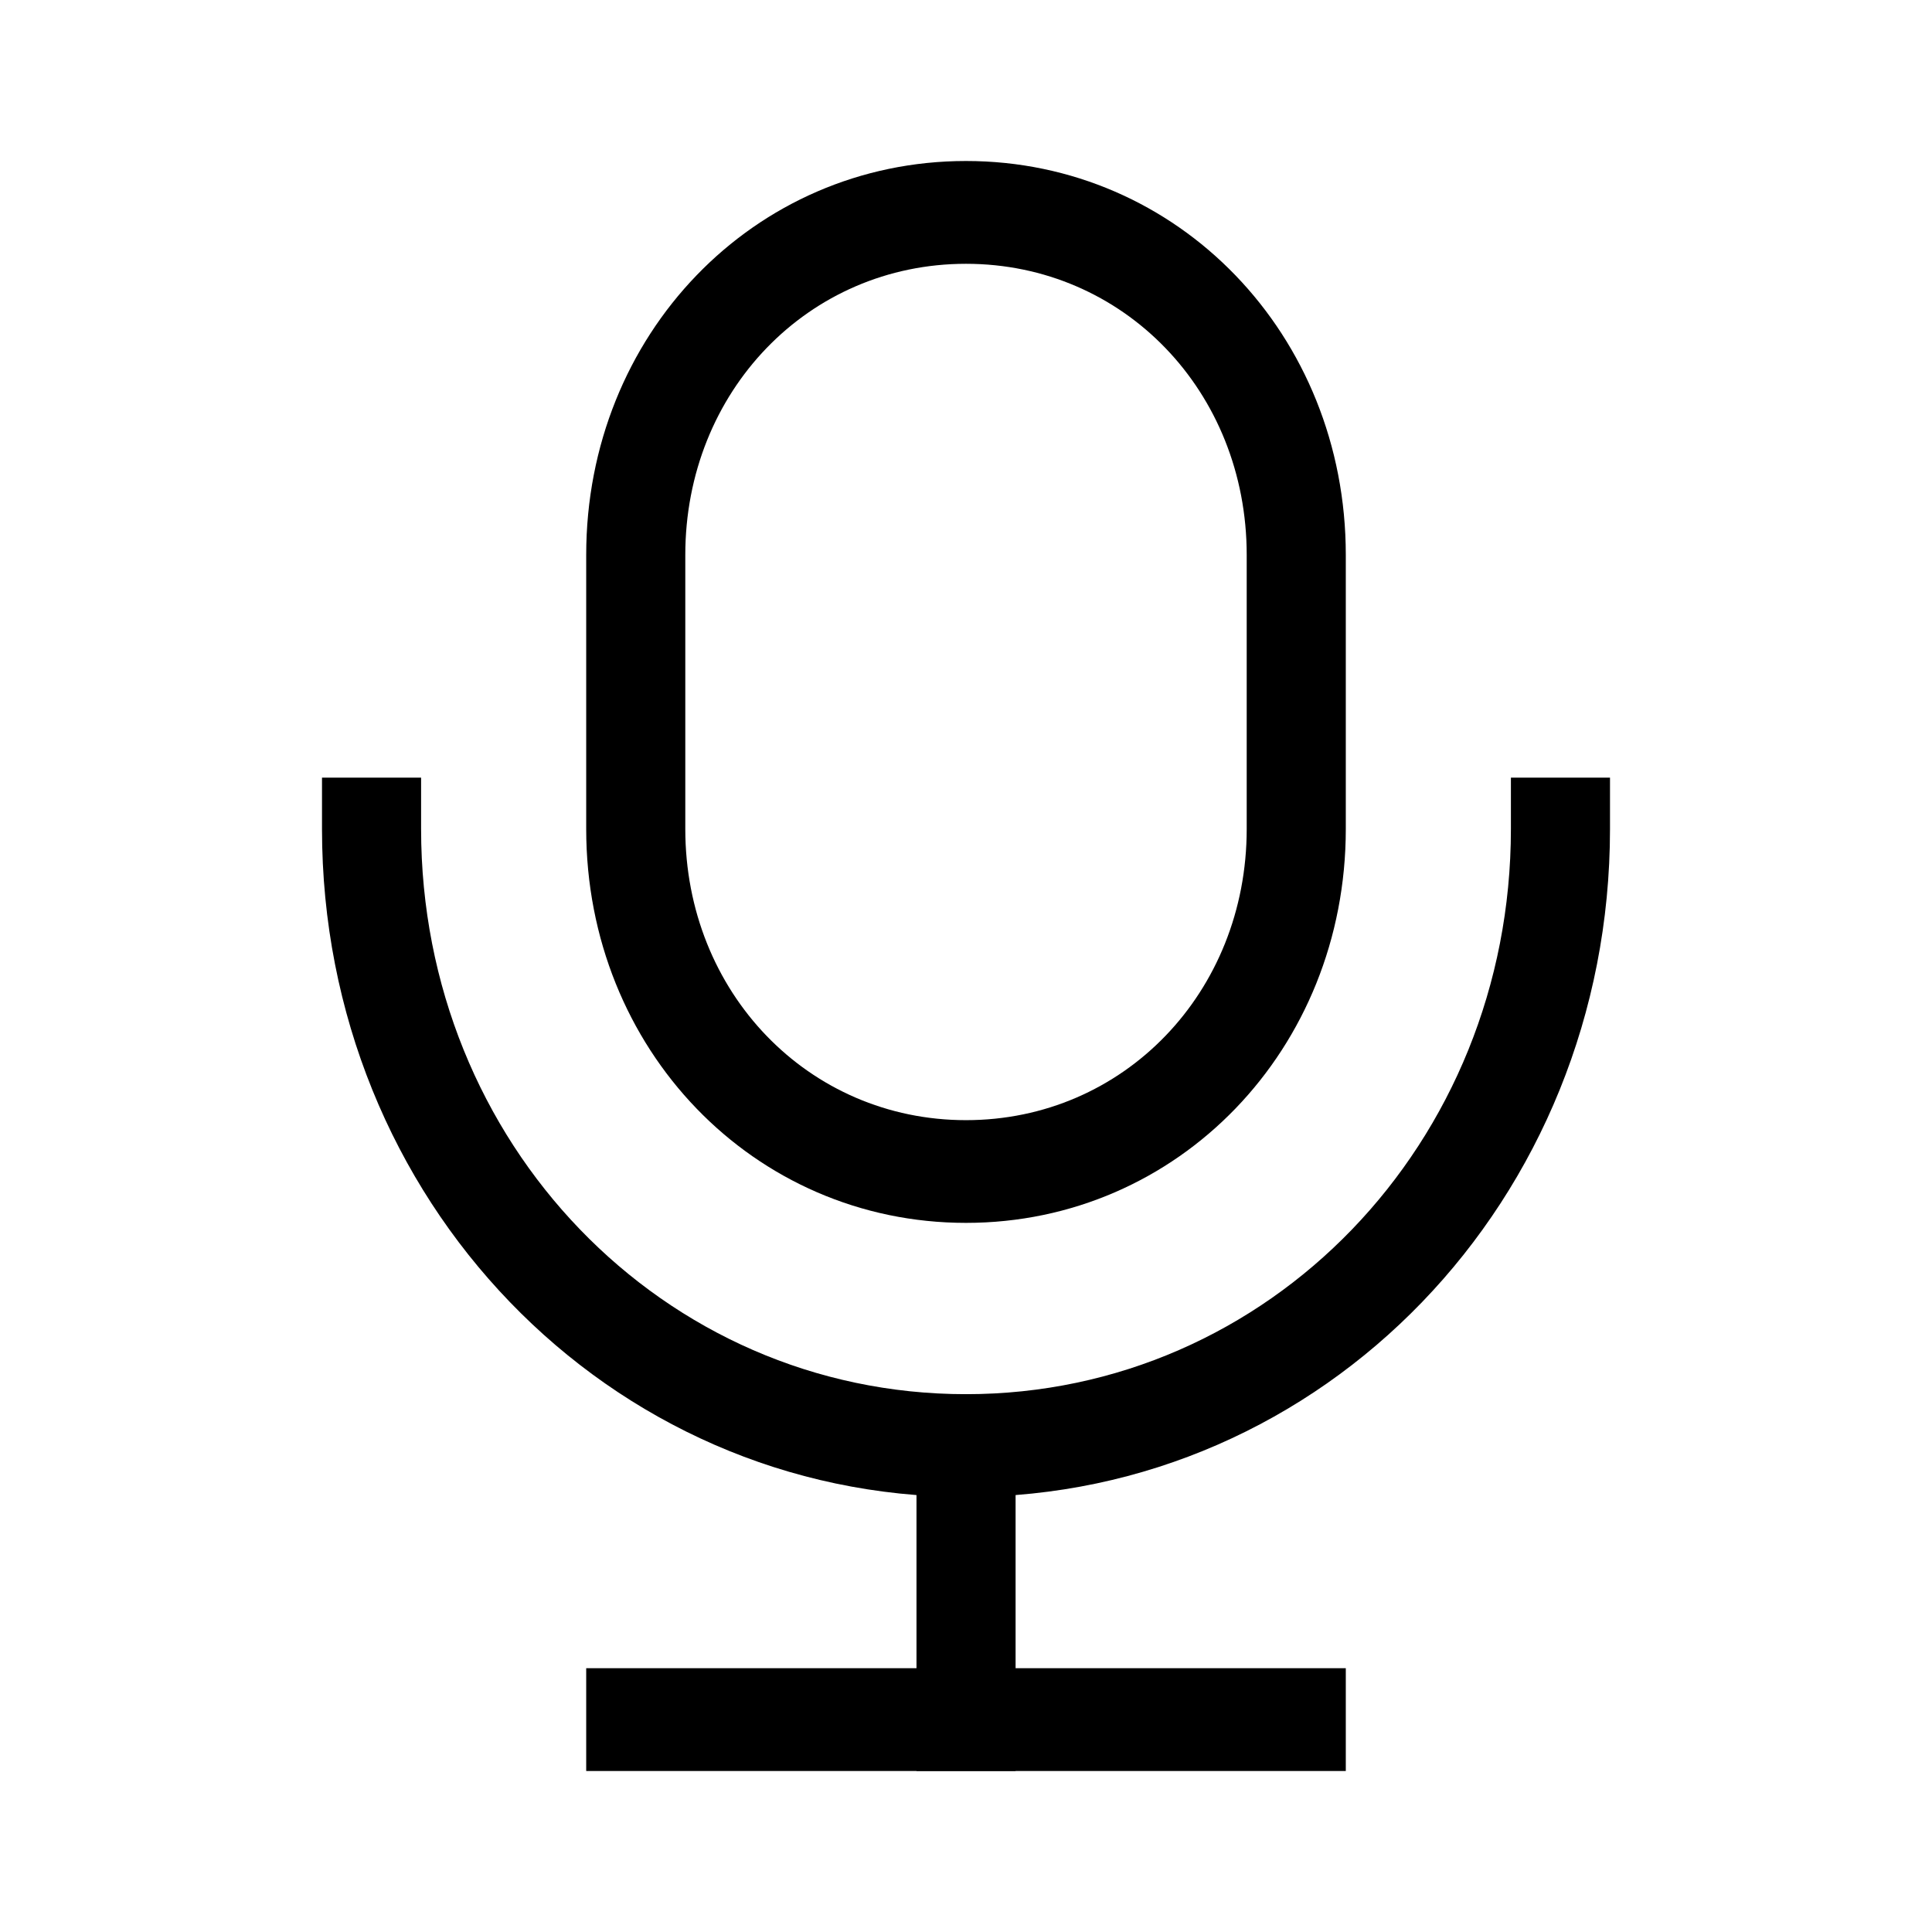
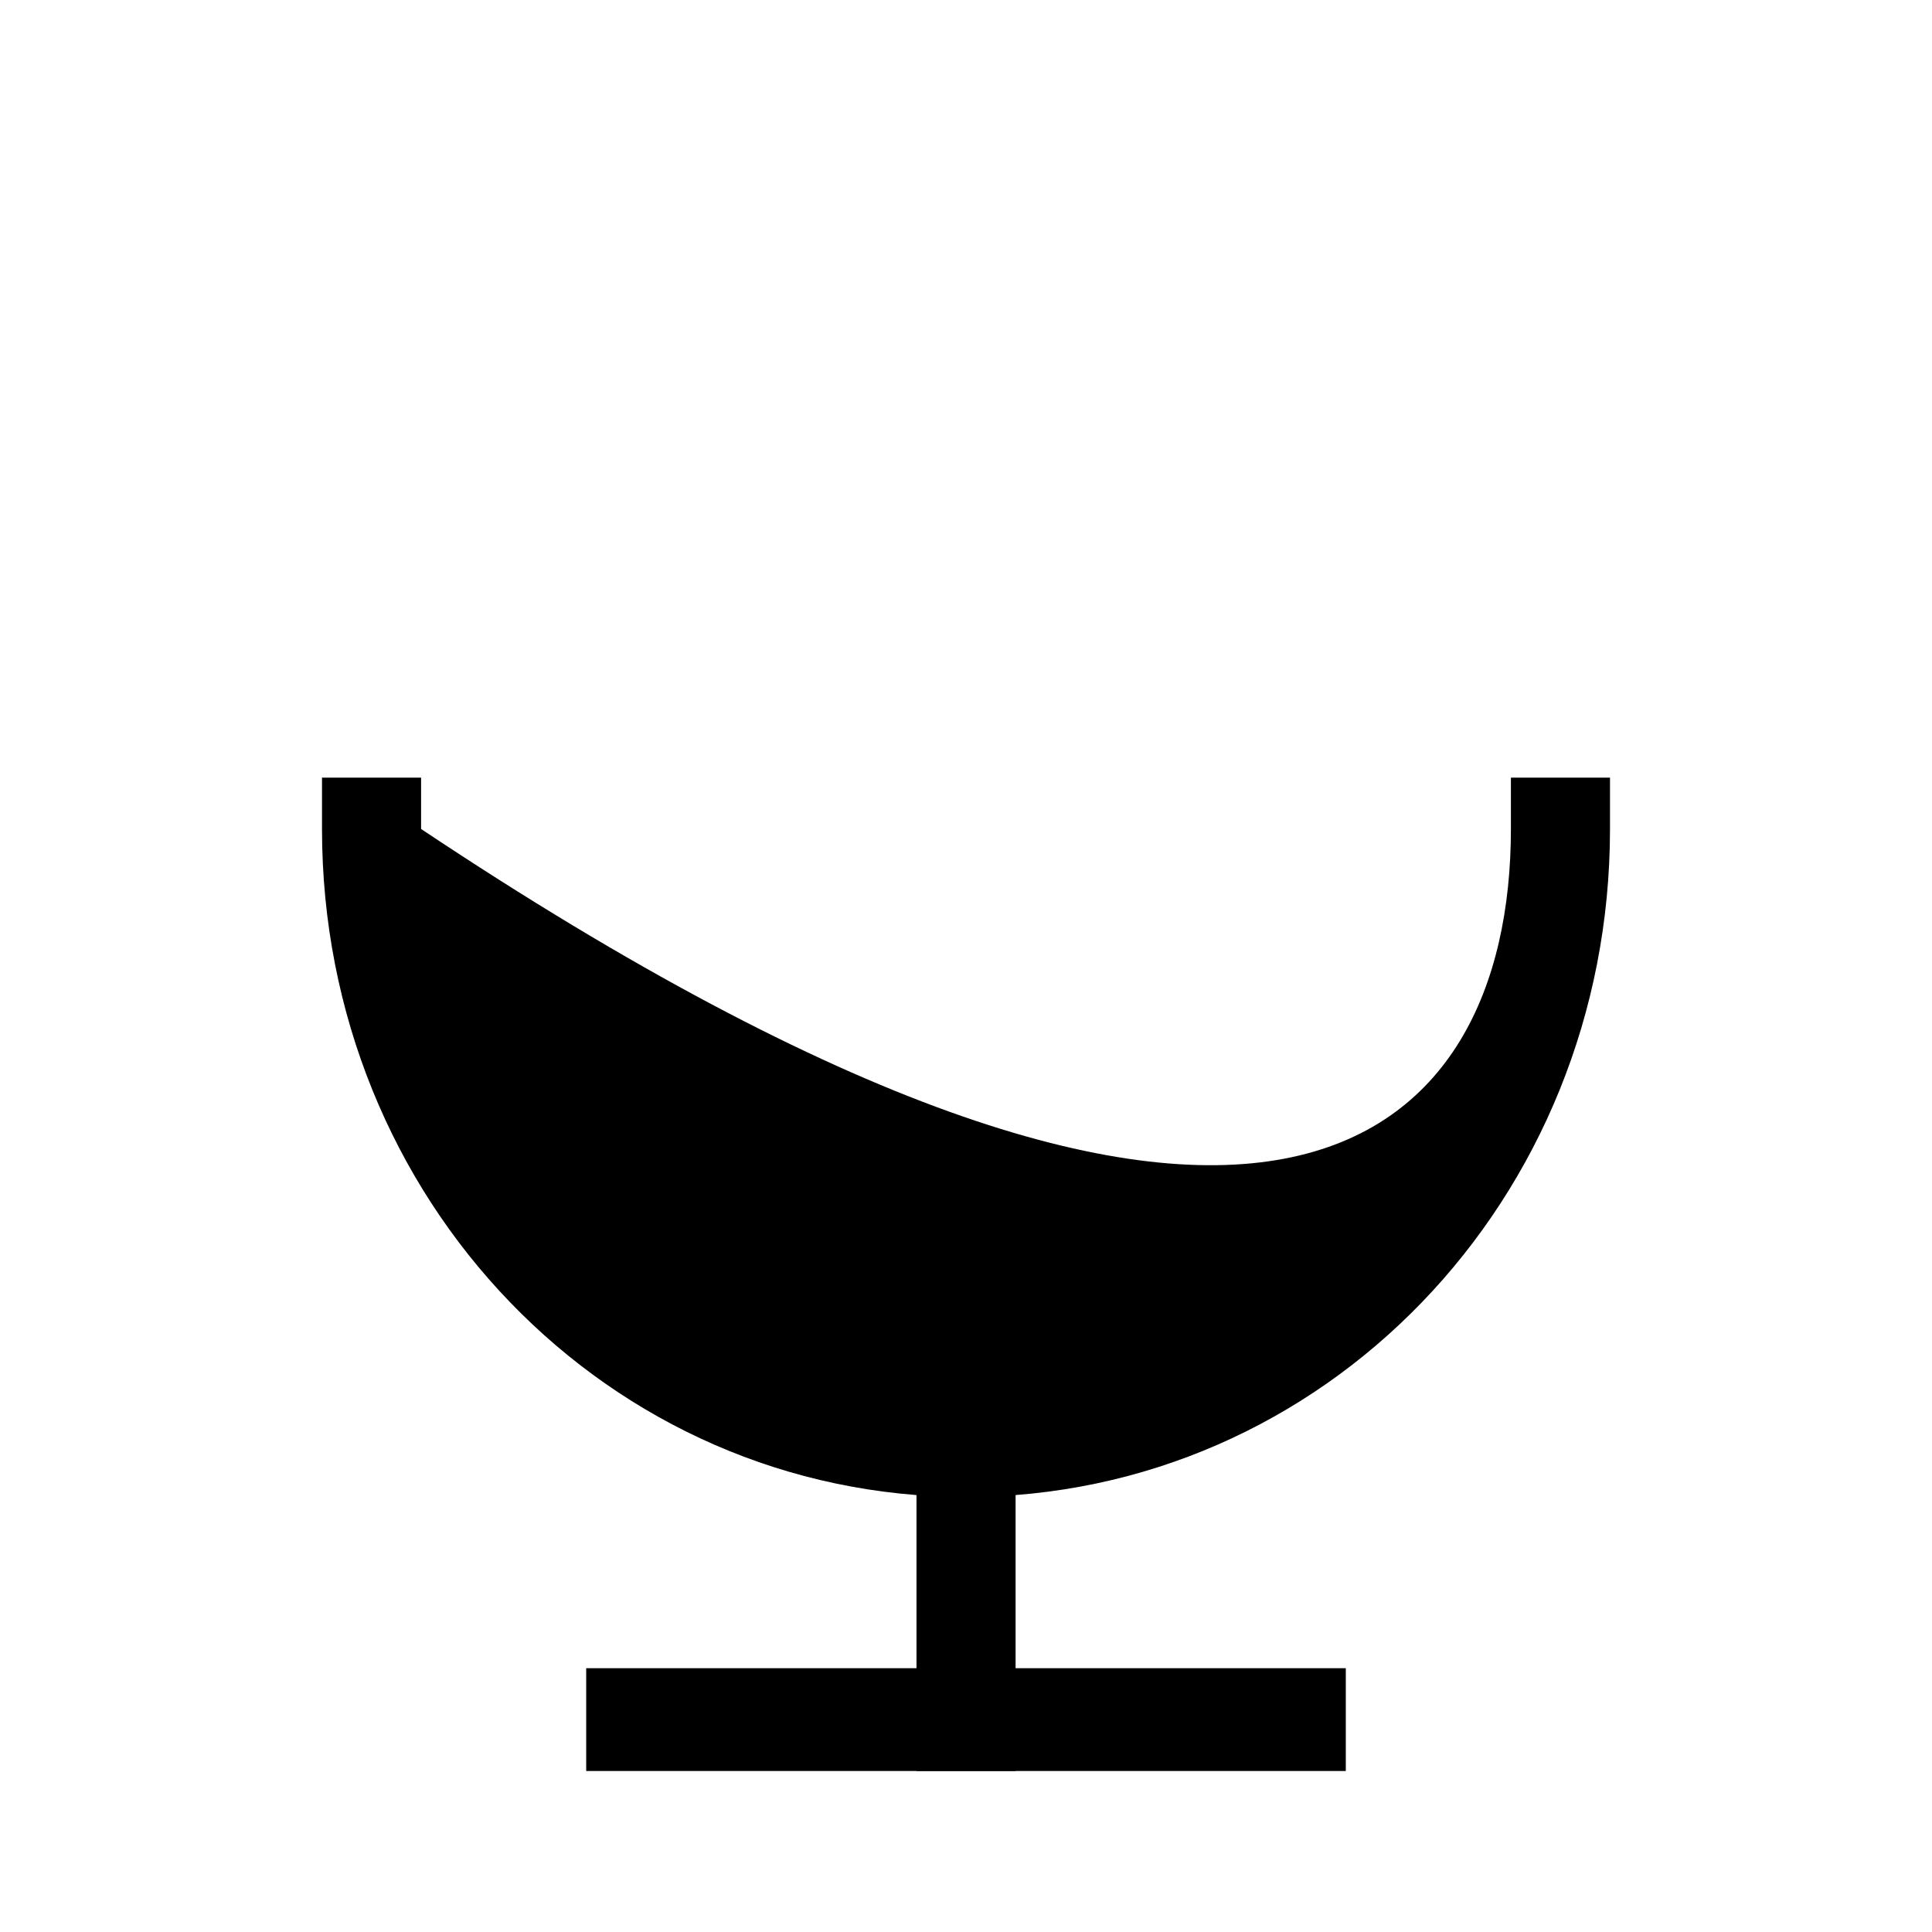
<svg xmlns="http://www.w3.org/2000/svg" width="24" height="24" viewBox="0 0 24 24" fill="none">
-   <path fill-rule="evenodd" clip-rule="evenodd" d="M12 3.277C10.043 3.277 8.513 4.863 8.513 6.894V10.298C8.513 12.328 10.043 13.915 12 13.915C13.958 13.915 15.487 12.328 15.487 10.298V6.894C15.487 4.863 13.958 3.277 12 3.277ZM7.282 6.894C7.282 4.158 9.363 2 12 2C14.637 2 16.718 4.158 16.718 6.894V10.298C16.718 13.033 14.637 15.191 12 15.191C9.363 15.191 7.282 13.033 7.282 10.298V6.894Z" fill="black" />
-   <path fill-rule="evenodd" clip-rule="evenodd" d="M5.231 9.66V10.298C5.231 14.201 8.237 17.319 12 17.319C15.763 17.319 18.769 14.201 18.769 10.298V9.66H20V10.298C20 14.906 16.442 18.596 12 18.596C7.558 18.596 4 14.906 4 10.298V9.66H5.231Z" fill="black" />
+   <path fill-rule="evenodd" clip-rule="evenodd" d="M5.231 9.66V10.298C15.763 17.319 18.769 14.201 18.769 10.298V9.66H20V10.298C20 14.906 16.442 18.596 12 18.596C7.558 18.596 4 14.906 4 10.298V9.66H5.231Z" fill="black" />
  <path fill-rule="evenodd" clip-rule="evenodd" d="M7.282 20.723H16.718V22H7.282V20.723Z" fill="black" />
  <path fill-rule="evenodd" clip-rule="evenodd" d="M12.616 17.319V22H11.385V17.319H12.616Z" fill="black" />
</svg>